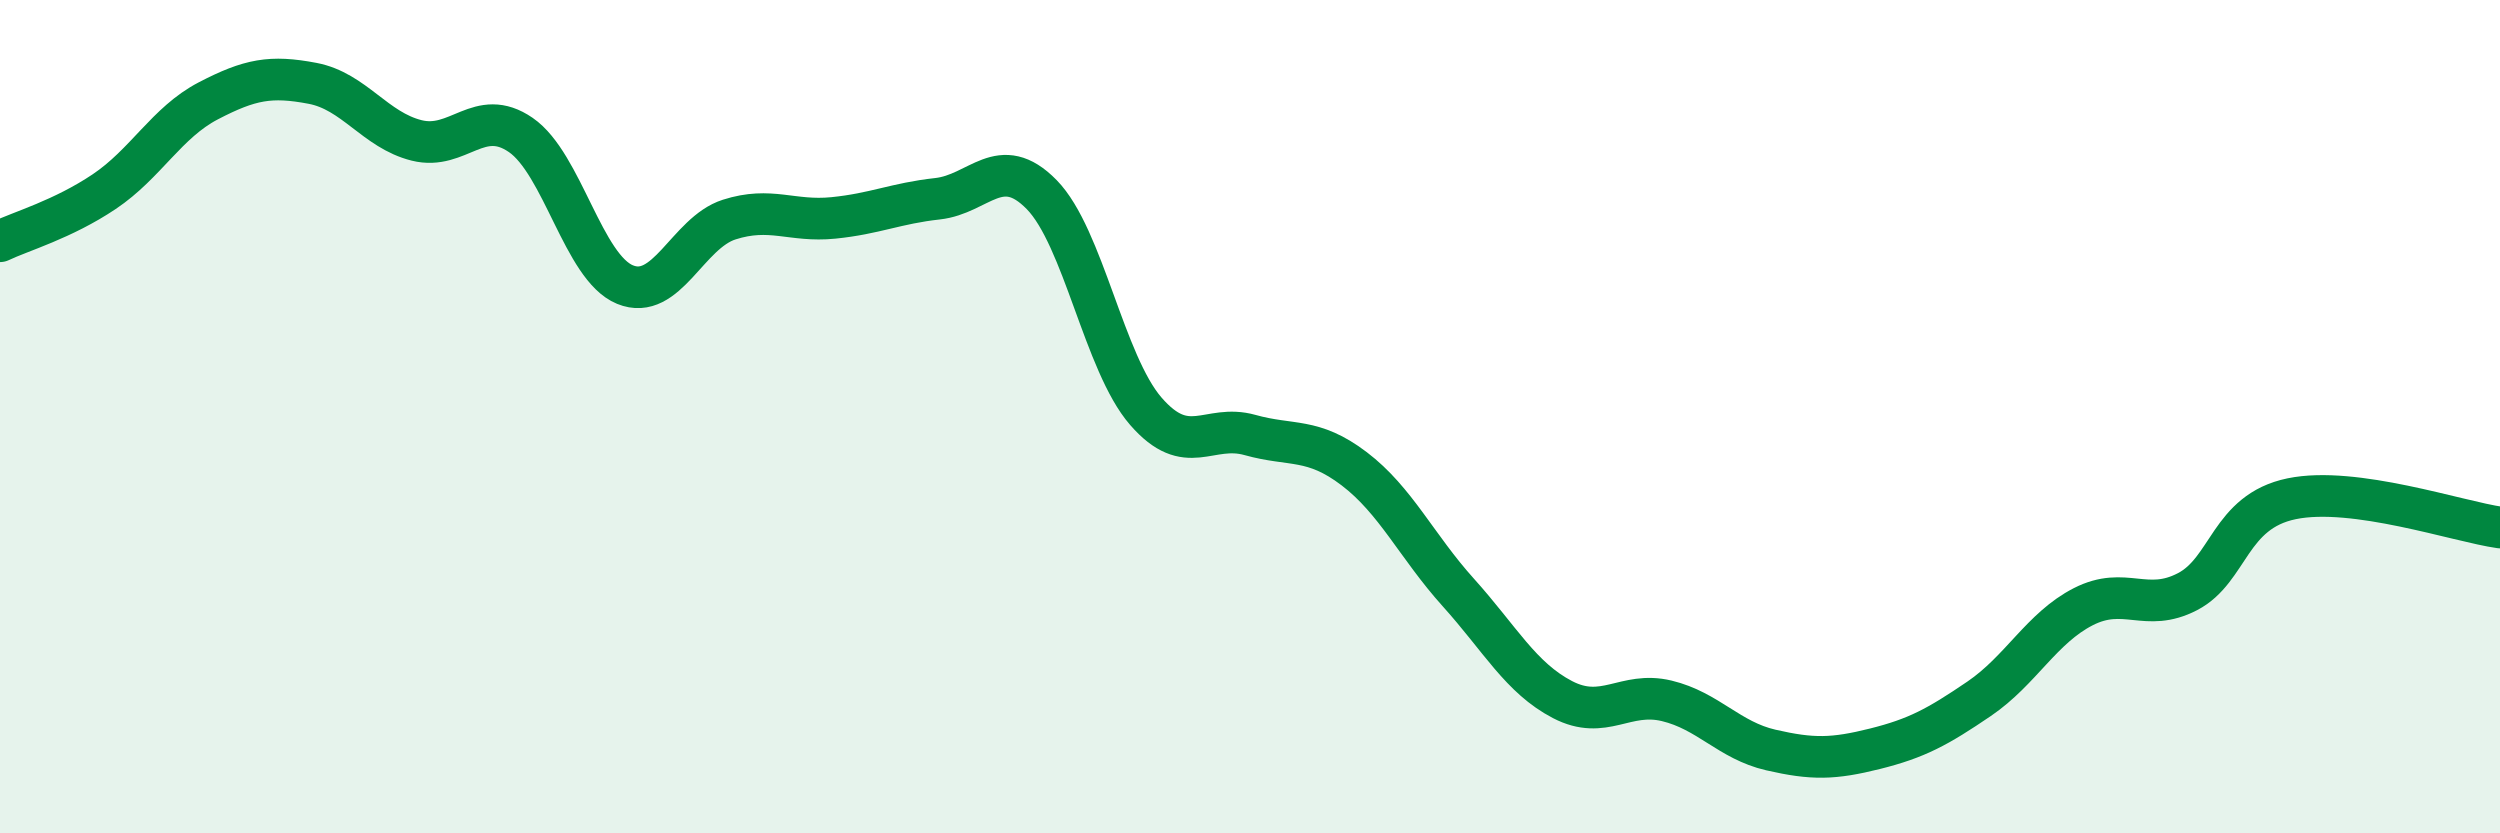
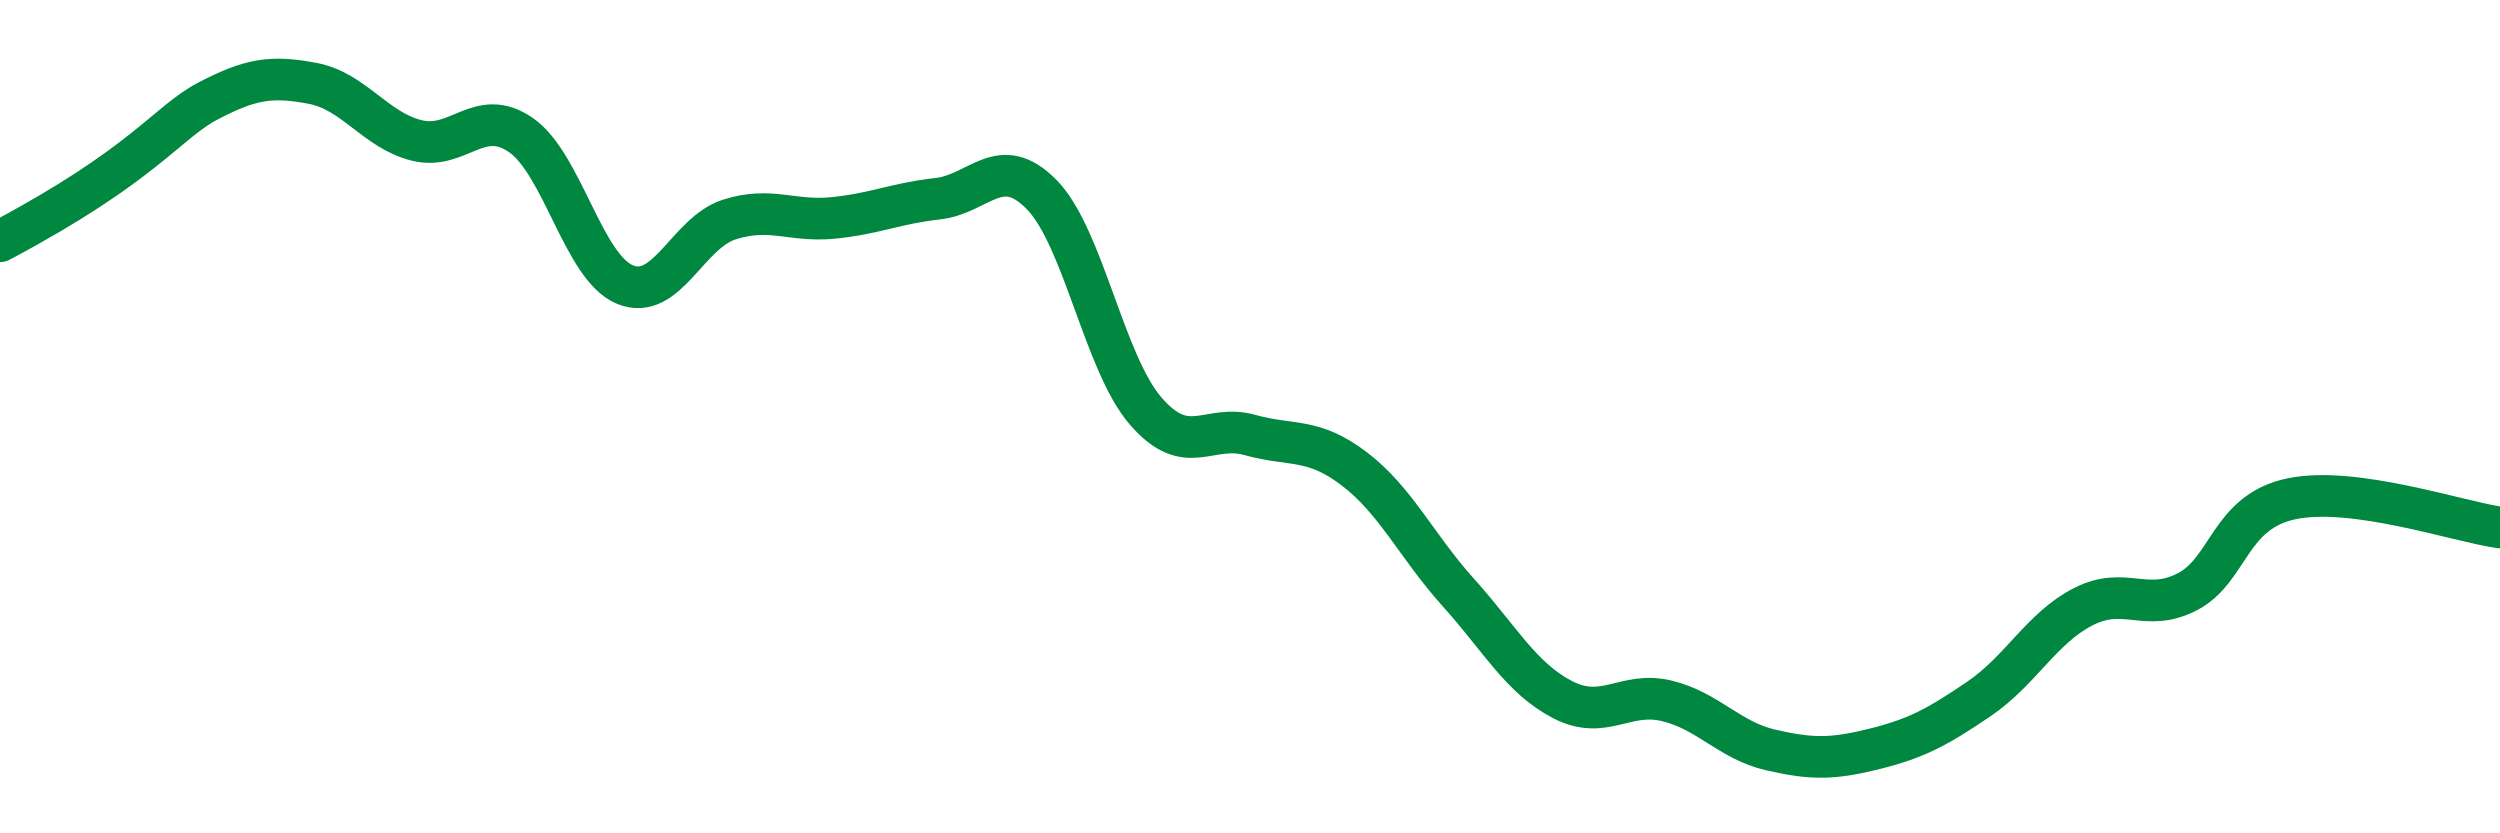
<svg xmlns="http://www.w3.org/2000/svg" width="60" height="20" viewBox="0 0 60 20">
-   <path d="M 0,5.79 C 0.5,5.55 1.5,5.27 2.5,4.6 C 3.5,3.93 4,2.94 5,2.42 C 6,1.9 6.5,1.81 7.5,2 C 8.5,2.19 9,3.12 10,3.37 C 11,3.62 11.5,2.55 12.5,3.24 C 13.5,3.93 14,6.42 15,6.83 C 16,7.24 16.5,5.59 17.5,5.27 C 18.5,4.95 19,5.33 20,5.23 C 21,5.13 21.5,4.88 22.5,4.77 C 23.5,4.66 24,3.65 25,4.67 C 26,5.69 26.5,8.72 27.5,9.87 C 28.5,11.02 29,10.16 30,10.44 C 31,10.72 31.5,10.49 32.5,11.25 C 33.5,12.01 34,13.11 35,14.22 C 36,15.33 36.5,16.27 37.5,16.79 C 38.5,17.31 39,16.58 40,16.82 C 41,17.06 41.5,17.77 42.5,18 C 43.5,18.23 44,18.22 45,17.97 C 46,17.72 46.5,17.45 47.5,16.77 C 48.5,16.09 49,15.07 50,14.56 C 51,14.05 51.5,14.72 52.5,14.2 C 53.5,13.68 53.5,12.28 55,11.97 C 56.5,11.66 59,12.52 60,12.66L60 20L0 20Z" fill="#008740" opacity="0.1" stroke-linecap="round" stroke-linejoin="round" />
-   <path d="M 0,5.79 C 0.5,5.55 1.5,5.27 2.5,4.6 C 3.5,3.93 4,2.94 5,2.42 C 6,1.9 6.5,1.81 7.5,2 C 8.5,2.19 9,3.12 10,3.37 C 11,3.62 11.5,2.55 12.5,3.24 C 13.5,3.93 14,6.42 15,6.83 C 16,7.24 16.5,5.59 17.5,5.27 C 18.5,4.95 19,5.33 20,5.23 C 21,5.13 21.5,4.88 22.5,4.77 C 23.5,4.66 24,3.65 25,4.67 C 26,5.69 26.5,8.72 27.5,9.87 C 28.5,11.02 29,10.16 30,10.44 C 31,10.72 31.5,10.49 32.5,11.25 C 33.5,12.01 34,13.11 35,14.22 C 36,15.33 36.5,16.27 37.5,16.79 C 38.5,17.31 39,16.58 40,16.82 C 41,17.06 41.5,17.77 42.5,18 C 43.5,18.23 44,18.22 45,17.97 C 46,17.72 46.5,17.45 47.5,16.77 C 48.5,16.09 49,15.07 50,14.56 C 51,14.05 51.5,14.72 52.5,14.2 C 53.5,13.68 53.5,12.28 55,11.97 C 56.5,11.66 59,12.52 60,12.66" stroke="#008740" stroke-width="1" fill="none" stroke-linecap="round" stroke-linejoin="round" />
+   <path d="M 0,5.79 C 3.5,3.93 4,2.94 5,2.42 C 6,1.9 6.5,1.81 7.5,2 C 8.5,2.19 9,3.12 10,3.37 C 11,3.62 11.5,2.55 12.5,3.24 C 13.5,3.93 14,6.42 15,6.83 C 16,7.24 16.5,5.59 17.5,5.27 C 18.5,4.95 19,5.33 20,5.23 C 21,5.13 21.5,4.88 22.5,4.77 C 23.5,4.66 24,3.65 25,4.67 C 26,5.69 26.5,8.72 27.5,9.87 C 28.5,11.02 29,10.16 30,10.44 C 31,10.72 31.5,10.49 32.5,11.25 C 33.5,12.01 34,13.11 35,14.22 C 36,15.33 36.5,16.27 37.5,16.79 C 38.5,17.31 39,16.58 40,16.82 C 41,17.06 41.5,17.77 42.5,18 C 43.5,18.23 44,18.22 45,17.97 C 46,17.72 46.5,17.45 47.5,16.77 C 48.5,16.09 49,15.07 50,14.56 C 51,14.05 51.5,14.72 52.5,14.2 C 53.5,13.68 53.5,12.28 55,11.97 C 56.5,11.66 59,12.52 60,12.66" stroke="#008740" stroke-width="1" fill="none" stroke-linecap="round" stroke-linejoin="round" />
</svg>